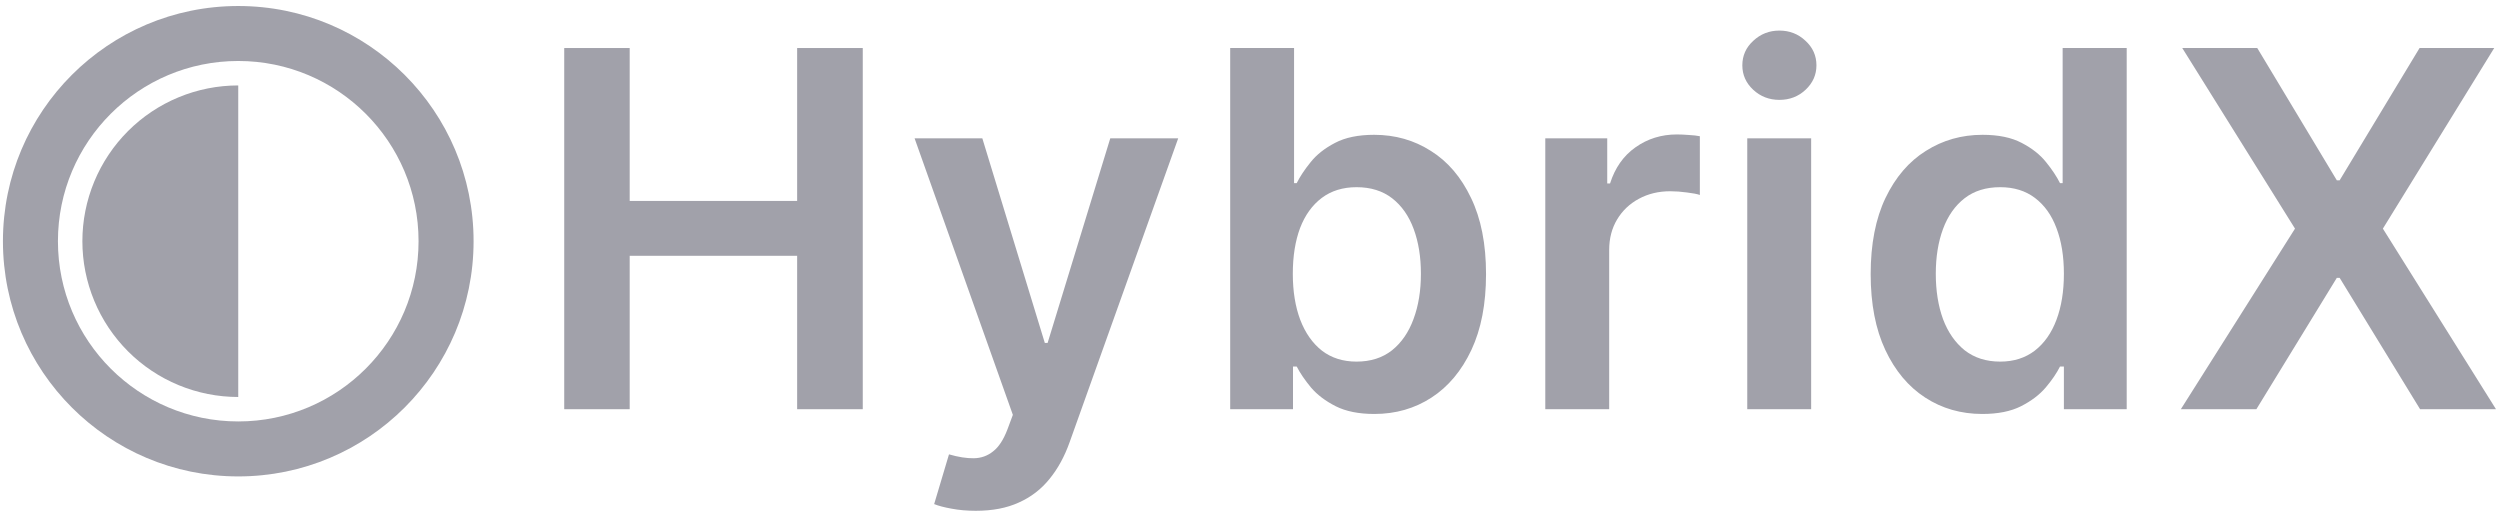
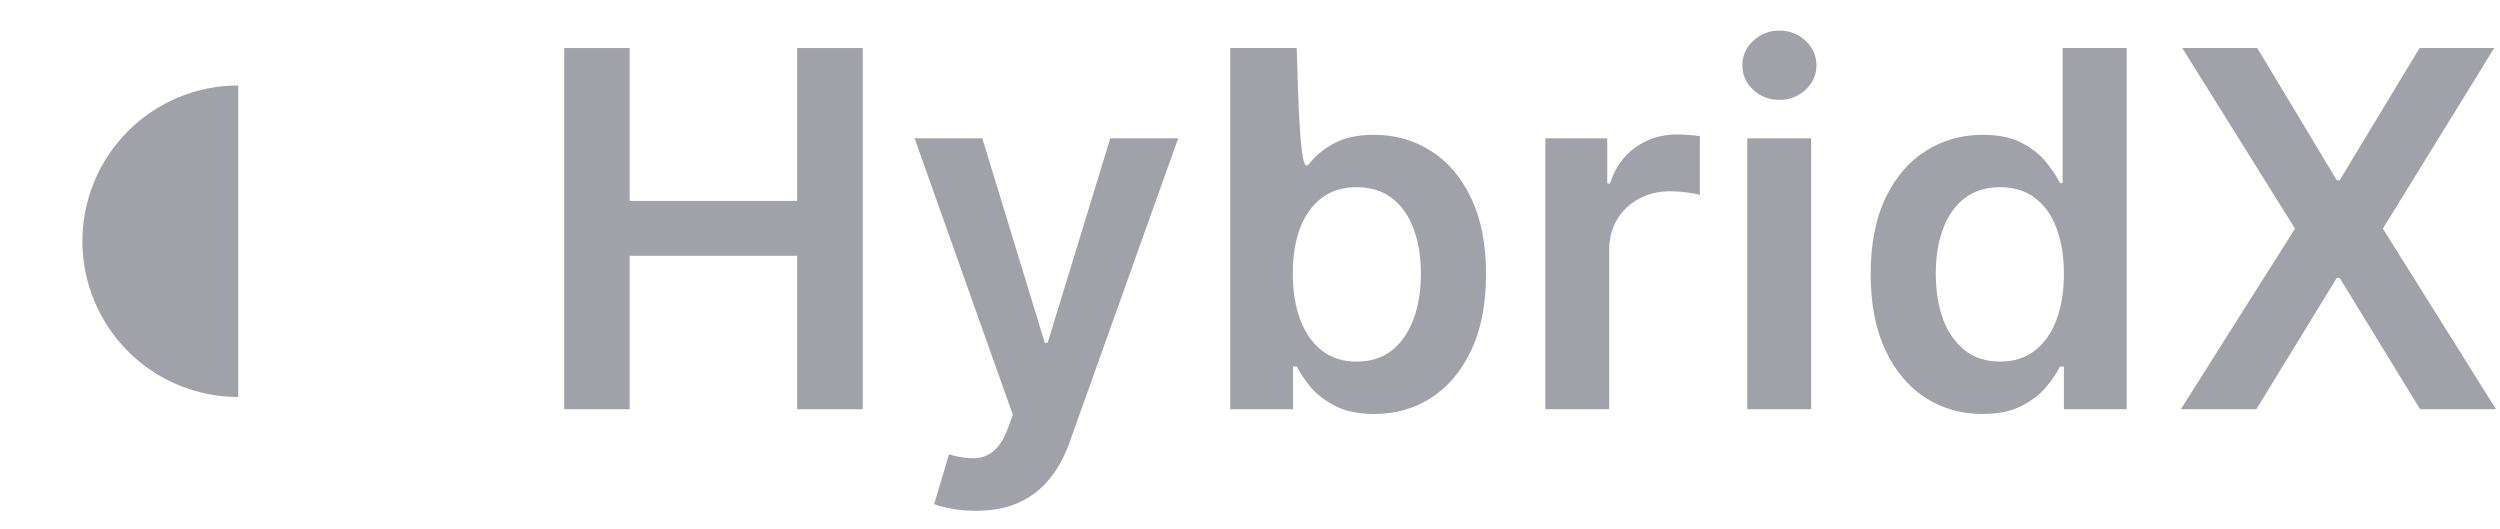
<svg xmlns="http://www.w3.org/2000/svg" width="104" height="22" viewBox="0 0 104 22" fill="none">
  <path d="M7.43 4.047C8.216 3.721 9.06 3.554 9.911 3.554V16.515C9.06 16.515 8.216 16.347 7.43 16.022C6.643 15.696 5.928 15.219 5.326 14.617C4.724 14.015 4.247 13.301 3.921 12.514C3.595 11.728 3.427 10.885 3.427 10.034C3.427 9.183 3.595 8.341 3.921 7.554C4.247 6.768 4.724 6.054 5.326 5.452C5.928 4.85 6.643 4.373 7.43 4.047Z" fill="#A1A1AA" />
-   <path fill-rule="evenodd" clip-rule="evenodd" d="M19.701 10.034C19.701 15.438 15.318 19.819 9.911 19.819C4.505 19.819 0.122 15.438 0.122 10.034C0.122 4.63 4.505 0.25 9.911 0.25C15.318 0.25 19.701 4.63 19.701 10.034ZM17.412 10.034C17.412 14.175 14.054 17.532 9.911 17.532C5.769 17.532 2.41 14.175 2.41 10.034C2.41 5.894 5.769 2.537 9.911 2.537C14.054 2.537 17.412 5.894 17.412 10.034Z" fill="#A1A1AA" />
  <path d="M23.472 17.023V1.998H26.195V8.359H33.161V1.998H35.891V17.023H33.161V10.641H26.195V17.023H23.472Z" fill="#A1A1AA" />
  <path d="M40.594 21.249C40.232 21.249 39.897 21.22 39.588 21.161C39.285 21.107 39.043 21.044 38.861 20.97L39.478 18.901C39.865 19.014 40.21 19.068 40.513 19.063C40.816 19.058 41.083 18.963 41.313 18.777C41.548 18.596 41.746 18.293 41.908 17.867L42.135 17.258L38.047 5.755H40.865L43.464 14.265H43.581L46.187 5.755H49.013L44.499 18.388C44.288 18.985 44.009 19.496 43.662 19.921C43.315 20.352 42.889 20.679 42.385 20.904C41.886 21.134 41.289 21.249 40.594 21.249Z" fill="#A1A1AA" />
-   <path d="M51.176 17.023V1.998H53.833V7.618H53.943C54.08 7.344 54.273 7.053 54.523 6.745C54.772 6.432 55.11 6.166 55.536 5.945C55.961 5.72 56.505 5.608 57.165 5.608C58.036 5.608 58.822 5.83 59.521 6.276C60.226 6.716 60.784 7.369 61.195 8.234C61.611 9.095 61.819 10.152 61.819 11.404C61.819 12.641 61.616 13.693 61.21 14.558C60.803 15.424 60.251 16.084 59.551 16.539C58.851 16.994 58.058 17.221 57.173 17.221C56.527 17.221 55.991 17.114 55.565 16.899C55.139 16.683 54.797 16.424 54.538 16.121C54.283 15.813 54.085 15.522 53.943 15.248H53.789V17.023H51.176ZM53.781 11.389C53.781 12.118 53.884 12.756 54.09 13.304C54.3 13.852 54.601 14.28 54.993 14.588C55.389 14.891 55.868 15.043 56.431 15.043C57.018 15.043 57.51 14.886 57.907 14.573C58.303 14.255 58.601 13.822 58.802 13.274C59.008 12.722 59.11 12.093 59.11 11.389C59.11 10.69 59.01 10.069 58.809 9.526C58.609 8.983 58.31 8.557 57.914 8.249C57.517 7.941 57.023 7.787 56.431 7.787C55.864 7.787 55.382 7.936 54.985 8.234C54.589 8.533 54.288 8.951 54.082 9.489C53.882 10.027 53.781 10.66 53.781 11.389Z" fill="#A1A1AA" />
+   <path d="M51.176 17.023V1.998H53.833H53.943C54.08 7.344 54.273 7.053 54.523 6.745C54.772 6.432 55.11 6.166 55.536 5.945C55.961 5.72 56.505 5.608 57.165 5.608C58.036 5.608 58.822 5.83 59.521 6.276C60.226 6.716 60.784 7.369 61.195 8.234C61.611 9.095 61.819 10.152 61.819 11.404C61.819 12.641 61.616 13.693 61.21 14.558C60.803 15.424 60.251 16.084 59.551 16.539C58.851 16.994 58.058 17.221 57.173 17.221C56.527 17.221 55.991 17.114 55.565 16.899C55.139 16.683 54.797 16.424 54.538 16.121C54.283 15.813 54.085 15.522 53.943 15.248H53.789V17.023H51.176ZM53.781 11.389C53.781 12.118 53.884 12.756 54.09 13.304C54.3 13.852 54.601 14.28 54.993 14.588C55.389 14.891 55.868 15.043 56.431 15.043C57.018 15.043 57.51 14.886 57.907 14.573C58.303 14.255 58.601 13.822 58.802 13.274C59.008 12.722 59.11 12.093 59.11 11.389C59.11 10.69 59.01 10.069 58.809 9.526C58.609 8.983 58.31 8.557 57.914 8.249C57.517 7.941 57.023 7.787 56.431 7.787C55.864 7.787 55.382 7.936 54.985 8.234C54.589 8.533 54.288 8.951 54.082 9.489C53.882 10.027 53.781 10.66 53.781 11.389Z" fill="#A1A1AA" />
  <path d="M64.284 17.023V5.755H66.861V7.633H66.978C67.184 6.982 67.536 6.481 68.035 6.129C68.539 5.772 69.114 5.593 69.76 5.593C69.907 5.593 70.071 5.601 70.252 5.615C70.438 5.625 70.592 5.642 70.714 5.667V8.11C70.602 8.071 70.423 8.036 70.178 8.007C69.939 7.973 69.706 7.956 69.481 7.956C68.997 7.956 68.561 8.061 68.175 8.271C67.793 8.476 67.492 8.763 67.272 9.129C67.052 9.496 66.942 9.919 66.942 10.399V17.023H64.284Z" fill="#A1A1AA" />
  <path d="M72.686 17.023V5.755H75.344V17.023H72.686ZM74.022 4.155C73.601 4.155 73.239 4.016 72.936 3.737C72.632 3.454 72.481 3.114 72.481 2.717C72.481 2.316 72.632 1.976 72.936 1.698C73.239 1.414 73.601 1.272 74.022 1.272C74.448 1.272 74.81 1.414 75.109 1.698C75.412 1.976 75.564 2.316 75.564 2.717C75.564 3.114 75.412 3.454 75.109 3.737C74.81 4.016 74.448 4.155 74.022 4.155Z" fill="#A1A1AA" />
  <path d="M82.466 17.221C81.581 17.221 80.788 16.994 80.088 16.539C79.388 16.084 78.835 15.424 78.429 14.558C78.023 13.693 77.82 12.641 77.82 11.404C77.82 10.152 78.026 9.095 78.437 8.234C78.853 7.369 79.413 6.716 80.118 6.276C80.822 5.83 81.608 5.608 82.474 5.608C83.134 5.608 83.677 5.72 84.103 5.945C84.529 6.166 84.867 6.432 85.116 6.745C85.366 7.053 85.559 7.344 85.696 7.618H85.806V1.998H88.471V17.023H85.858V15.248H85.696C85.559 15.522 85.361 15.813 85.101 16.121C84.842 16.424 84.5 16.683 84.074 16.899C83.648 17.114 83.112 17.221 82.466 17.221ZM83.208 15.043C83.77 15.043 84.25 14.891 84.646 14.588C85.043 14.28 85.344 13.852 85.549 13.304C85.755 12.756 85.858 12.118 85.858 11.389C85.858 10.66 85.755 10.027 85.549 9.489C85.349 8.951 85.05 8.533 84.654 8.234C84.262 7.936 83.78 7.787 83.208 7.787C82.616 7.787 82.121 7.941 81.725 8.249C81.329 8.557 81.03 8.983 80.829 9.526C80.629 10.069 80.529 10.69 80.529 11.389C80.529 12.093 80.629 12.722 80.829 13.274C81.035 13.822 81.336 14.255 81.732 14.573C82.134 14.886 82.625 15.043 83.208 15.043Z" fill="#A1A1AA" />
  <path d="M93.902 1.998L97.212 7.501H97.329L100.654 1.998H103.759L99.128 9.511L103.833 17.023H100.676L97.329 11.558H97.212L93.865 17.023H90.723L95.472 9.511L90.782 1.998H93.902Z" fill="#A1A1AA" />
</svg>